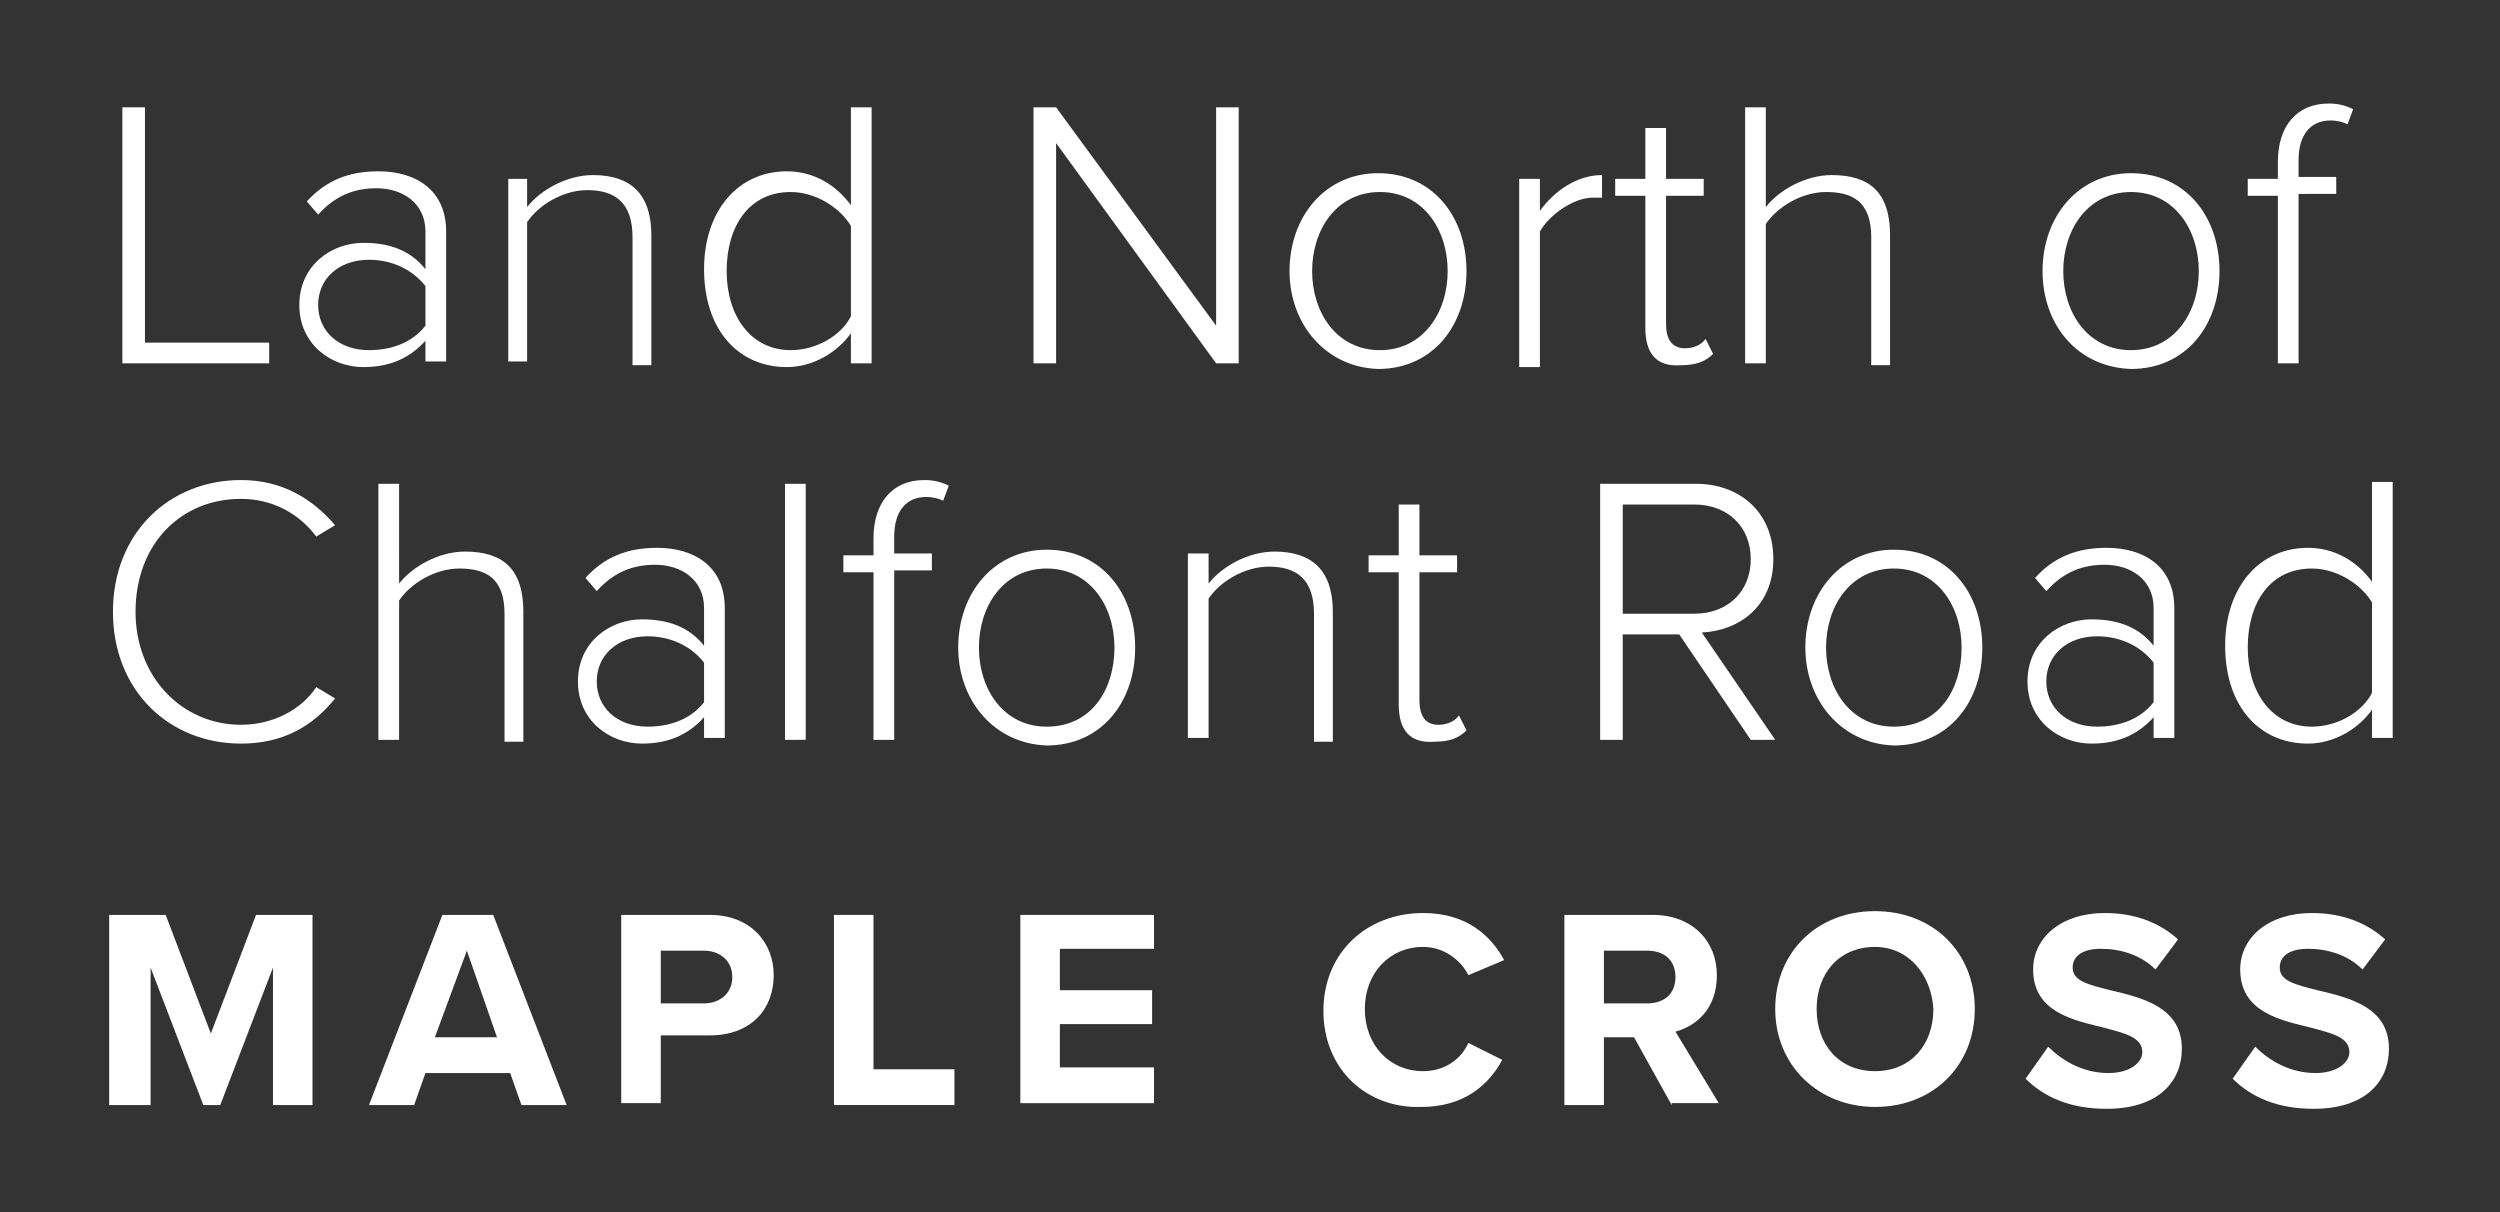
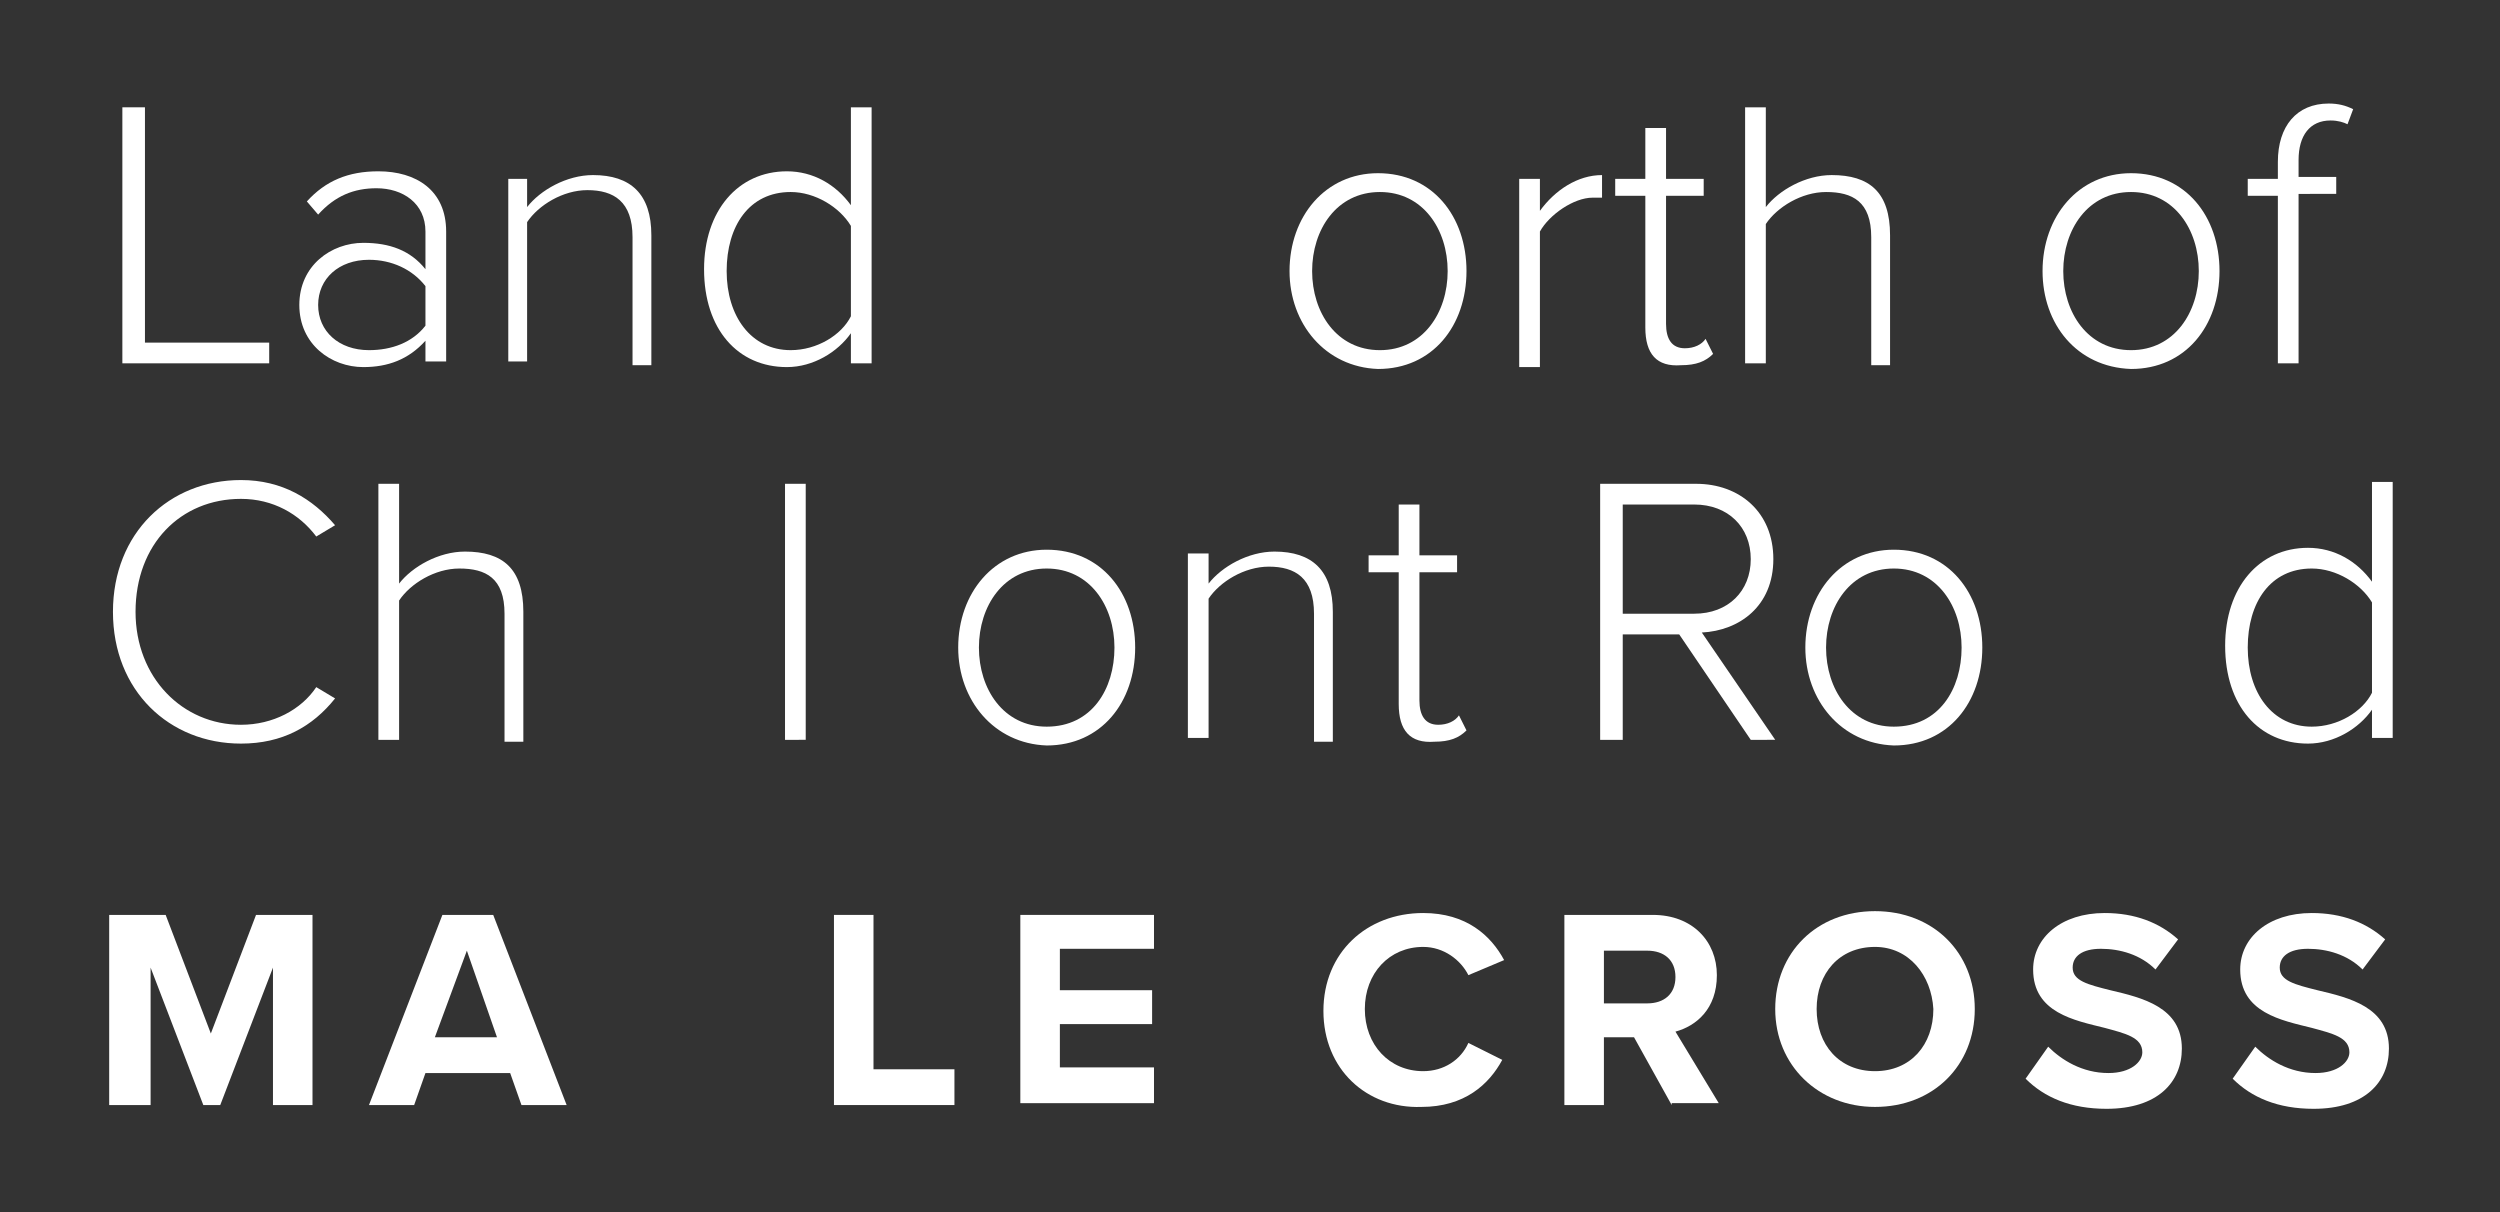
<svg xmlns="http://www.w3.org/2000/svg" version="1.1" id="Layer_1" x="0px" y="0px" viewBox="0 0 132.8 64.4" style="enable-background:new 0 0 132.8 64.4;" xml:space="preserve">
  <rect x="0" y="0" width="132.8" height="64.4" fill="#333333" stroke="none" />
  <style type="text/css">
	.st0{fill:#FFFFFF;}
</style>
  <g>
    <g>
      <path class="st0" d="M6.5,19.3V5.7h1.2v12.5h6.6v1.1H6.5z" />
      <path class="st0" d="M22.6,19.3v-1.2c-0.9,1-2,1.4-3.3,1.4c-1.7,0-3.4-1.2-3.4-3.3c0-2.1,1.7-3.3,3.4-3.3c1.4,0,2.5,0.4,3.3,1.4    v-2c0-1.5-1.2-2.3-2.6-2.3c-1.2,0-2.2,0.4-3.1,1.4l-0.6-0.7c1-1.1,2.2-1.6,3.8-1.6c2,0,3.6,1,3.6,3.2v6.9H22.6z M22.6,15.2    c-0.7-0.9-1.8-1.4-3-1.4c-1.6,0-2.7,1-2.7,2.4c0,1.4,1.1,2.4,2.7,2.4c1.2,0,2.3-0.4,3-1.3V15.2z" />
      <path class="st0" d="M33.6,19.3v-6.7c0-1.9-1-2.5-2.4-2.5c-1.3,0-2.6,0.8-3.2,1.7v7.4H27V9.5H28V11c0.7-0.9,2.1-1.7,3.5-1.7    c2,0,3.1,1,3.1,3.2v6.9H33.6z" />
      <path class="st0" d="M45.2,19.3v-1.6c-0.7,1-2,1.8-3.4,1.8c-2.6,0-4.4-2-4.4-5.2c0-3.1,1.8-5.2,4.4-5.2c1.4,0,2.6,0.7,3.4,1.8V5.7    h1.1v13.6H45.2z M45.2,12c-0.6-1-1.9-1.8-3.2-1.8c-2.2,0-3.4,1.8-3.4,4.2s1.3,4.2,3.4,4.2c1.4,0,2.7-0.8,3.2-1.8V12z" />
-       <path class="st0" d="M64.6,19.3L56.1,7.6v11.7h-1.2V5.7h1.2l8.5,11.6V5.7h1.2v13.6H64.6z" />
      <path class="st0" d="M68.5,14.4c0-2.9,1.9-5.2,4.7-5.2c2.9,0,4.7,2.3,4.7,5.2s-1.8,5.2-4.7,5.2C70.4,19.5,68.5,17.2,68.5,14.4z     M76.9,14.4c0-2.2-1.3-4.2-3.6-4.2c-2.3,0-3.6,2-3.6,4.2c0,2.2,1.3,4.2,3.6,4.2C75.6,18.6,76.9,16.6,76.9,14.4z" />
      <path class="st0" d="M80.7,19.3V9.5h1.1v1.7c0.8-1.1,2-1.9,3.3-1.9v1.2c-0.2,0-0.3,0-0.5,0c-1,0-2.3,0.9-2.8,1.8v7.2H80.7z" />
      <path class="st0" d="M87.4,17.4v-7h-1.6V9.5h1.6V6.8h1.1v2.7h2v0.9h-2v6.8c0,0.8,0.3,1.3,1,1.3c0.5,0,0.9-0.2,1.1-0.5l0.4,0.8    c-0.4,0.4-0.9,0.6-1.7,0.6C88,19.5,87.4,18.8,87.4,17.4z" />
      <path class="st0" d="M99.4,19.3v-6.7c0-1.9-1-2.4-2.4-2.4c-1.3,0-2.6,0.8-3.2,1.7v7.4h-1.1V5.7h1.1V11c0.7-0.9,2.1-1.7,3.5-1.7    c2,0,3.1,0.9,3.1,3.2v6.9H99.4z" />
      <path class="st0" d="M108.5,14.4c0-2.9,1.9-5.2,4.7-5.2c2.9,0,4.7,2.3,4.7,5.2s-1.8,5.2-4.7,5.2C110.3,19.5,108.5,17.2,108.5,14.4    z M116.8,14.4c0-2.2-1.3-4.2-3.6-4.2c-2.3,0-3.6,2-3.6,4.2c0,2.2,1.3,4.2,3.6,4.2C115.5,18.6,116.8,16.6,116.8,14.4z" />
      <path class="st0" d="M122.1,10.4v8.9H121v-8.9h-1.6V9.5h1.6V8.6c0-1.9,1-3.1,2.7-3.1c0.5,0,0.9,0.1,1.3,0.3l-0.3,0.8    c-0.2-0.1-0.5-0.2-0.9-0.2c-1.1,0-1.7,0.8-1.7,2.1v0.9h2v0.9H122.1z" />
      <path class="st0" d="M6,32.5c0-4.2,3-7,6.8-7c2.2,0,3.8,1,5,2.4l-1,0.6c-0.9-1.2-2.3-2-4-2c-3.2,0-5.6,2.4-5.6,6    c0,3.5,2.5,6,5.6,6c1.7,0,3.2-0.8,4-2l1,0.6c-1.2,1.5-2.8,2.4-5,2.4C9,39.5,6,36.7,6,32.5z" />
      <path class="st0" d="M26.8,39.3v-6.7c0-1.9-1-2.4-2.4-2.4c-1.3,0-2.6,0.8-3.2,1.7v7.4h-1.1V25.7h1.1V31c0.7-0.9,2.1-1.7,3.5-1.7    c2,0,3.1,0.9,3.1,3.2v6.9H26.8z" />
-       <path class="st0" d="M37.4,39.3v-1.2c-0.9,1-2,1.4-3.3,1.4c-1.7,0-3.4-1.2-3.4-3.3c0-2.1,1.7-3.3,3.4-3.3c1.4,0,2.5,0.4,3.3,1.4    v-2c0-1.5-1.2-2.3-2.6-2.3c-1.2,0-2.2,0.4-3.1,1.4l-0.6-0.7c1-1.1,2.2-1.6,3.8-1.6c2,0,3.6,1,3.6,3.2v6.9H37.4z M37.4,35.2    c-0.7-0.9-1.8-1.4-3-1.4c-1.6,0-2.7,1-2.7,2.4c0,1.4,1.1,2.4,2.7,2.4c1.2,0,2.3-0.4,3-1.3V35.2z" />
      <path class="st0" d="M41.7,39.3V25.7h1.1v13.6H41.7z" />
-       <path class="st0" d="M47.5,30.4v8.9h-1.1v-8.9h-1.6v-0.9h1.6v-0.9c0-1.9,1-3.1,2.7-3.1c0.5,0,0.9,0.1,1.3,0.3l-0.3,0.8    c-0.2-0.1-0.5-0.2-0.9-0.2c-1.1,0-1.7,0.8-1.7,2.1v0.9h2v0.9H47.5z" />
      <path class="st0" d="M50.9,34.4c0-2.9,1.9-5.2,4.7-5.2c2.9,0,4.7,2.3,4.7,5.2s-1.8,5.2-4.7,5.2C52.8,39.5,50.9,37.2,50.9,34.4z     M59.2,34.4c0-2.2-1.3-4.2-3.6-4.2c-2.3,0-3.6,2-3.6,4.2c0,2.2,1.3,4.2,3.6,4.2C58,38.6,59.2,36.6,59.2,34.4z" />
      <path class="st0" d="M69.8,39.3v-6.7c0-1.9-1-2.5-2.4-2.5c-1.3,0-2.6,0.8-3.2,1.7v7.4h-1.1v-9.8h1.1V31c0.7-0.9,2.1-1.7,3.5-1.7    c2,0,3.1,1,3.1,3.2v6.9H69.8z" />
      <path class="st0" d="M74.3,37.4v-7h-1.6v-0.9h1.6v-2.7h1.1v2.7h2v0.9h-2v6.8c0,0.8,0.3,1.3,1,1.3c0.5,0,0.9-0.2,1.1-0.5l0.4,0.8    c-0.4,0.4-0.9,0.6-1.7,0.6C74.9,39.5,74.3,38.8,74.3,37.4z" />
      <path class="st0" d="M93,39.3l-3.8-5.6h-3v5.6H85V25.7h5.1c2.3,0,4.1,1.5,4.1,4c0,2.5-1.8,3.8-3.8,3.9l3.9,5.7H93z M90,26.8h-3.8    v5.8H90c1.8,0,3-1.2,3-2.9C93,28,91.8,26.8,90,26.8z" />
      <path class="st0" d="M95.9,34.4c0-2.9,1.9-5.2,4.7-5.2c2.9,0,4.7,2.3,4.7,5.2s-1.8,5.2-4.7,5.2C97.8,39.5,95.9,37.2,95.9,34.4z     M104.2,34.4c0-2.2-1.3-4.2-3.6-4.2c-2.3,0-3.6,2-3.6,4.2c0,2.2,1.3,4.2,3.6,4.2C103,38.6,104.2,36.6,104.2,34.4z" />
-       <path class="st0" d="M114.4,39.3v-1.2c-0.9,1-2,1.4-3.3,1.4c-1.7,0-3.4-1.2-3.4-3.3c0-2.1,1.7-3.3,3.4-3.3c1.4,0,2.5,0.4,3.3,1.4    v-2c0-1.5-1.2-2.3-2.6-2.3c-1.2,0-2.2,0.4-3.1,1.4l-0.6-0.7c1-1.1,2.2-1.6,3.8-1.6c2,0,3.6,1,3.6,3.2v6.9H114.4z M114.4,35.2    c-0.7-0.9-1.8-1.4-3-1.4c-1.6,0-2.7,1-2.7,2.4c0,1.4,1.1,2.4,2.7,2.4c1.2,0,2.3-0.4,3-1.3V35.2z" />
      <path class="st0" d="M126,39.3v-1.6c-0.7,1-2,1.8-3.4,1.8c-2.6,0-4.4-2-4.4-5.2c0-3.1,1.8-5.2,4.4-5.2c1.4,0,2.6,0.7,3.4,1.8v-5.3    h1.1v13.6H126z M126,32c-0.6-1-1.9-1.8-3.2-1.8c-2.2,0-3.4,1.8-3.4,4.2s1.3,4.2,3.4,4.2c1.4,0,2.7-0.8,3.2-1.8V32z" />
    </g>
    <g>
      <path class="st0" d="M14.5,58.7v-7.3l-2.8,7.3h-0.9l-2.8-7.3v7.3H5.8V48.6h3l2.4,6.3l2.4-6.3h3v10.1H14.5z" />
      <path class="st0" d="M27.7,58.7l-0.6-1.7h-4.5l-0.6,1.7h-2.4l3.9-10.1h2.7l3.9,10.1H27.7z M24.8,50.5l-1.7,4.6h3.3L24.8,50.5z" />
-       <path class="st0" d="M33,58.7V48.6h4.7c2.2,0,3.4,1.5,3.4,3.2c0,1.8-1.2,3.2-3.4,3.2h-2.6v3.6H33z M37.4,50.5h-2.3v2.8h2.3    c0.8,0,1.5-0.5,1.5-1.4C38.9,51,38.2,50.5,37.4,50.5z" />
      <path class="st0" d="M44.3,58.7V48.6h2.1v8.2h4.3v1.9H44.3z" />
      <path class="st0" d="M54.2,58.7V48.6h7.1v1.8h-5v2.2h4.9v1.8h-4.9v2.3h5v1.9H54.2z" />
      <path class="st0" d="M70.3,53.7c0-3.1,2.3-5.2,5.3-5.2c2.3,0,3.6,1.2,4.3,2.5L78,51.8c-0.4-0.8-1.3-1.5-2.4-1.5    c-1.8,0-3.1,1.4-3.1,3.3s1.3,3.3,3.1,3.3c1.1,0,2-0.6,2.4-1.5l1.8,0.9c-0.7,1.3-2,2.5-4.3,2.5C72.6,58.9,70.3,56.8,70.3,53.7z" />
      <path class="st0" d="M88.8,58.7l-2-3.6h-1.6v3.6h-2.1V48.6h4.7c2.1,0,3.4,1.4,3.4,3.2c0,1.8-1.1,2.7-2.2,3l2.3,3.8H88.8z     M87.5,50.5h-2.3v2.8h2.3c0.9,0,1.5-0.5,1.5-1.4C89,51,88.4,50.5,87.5,50.5z" />
      <path class="st0" d="M99.6,48.4c3.1,0,5.3,2.2,5.3,5.2c0,3-2.2,5.2-5.3,5.2c-3,0-5.3-2.2-5.3-5.2C94.3,50.6,96.5,48.4,99.6,48.4z     M99.6,50.3c-1.9,0-3.1,1.4-3.1,3.3c0,1.9,1.2,3.3,3.1,3.3s3.1-1.4,3.1-3.3C102.6,51.8,101.4,50.3,99.6,50.3z" />
      <path class="st0" d="M108.8,55.6c0.7,0.7,1.8,1.4,3.2,1.4c1.2,0,1.8-0.6,1.8-1.1c0-0.8-0.9-1-2-1.3c-1.6-0.4-3.8-0.8-3.8-3.1    c0-1.7,1.5-3,3.8-3c1.6,0,2.9,0.5,3.9,1.4l-1.2,1.6c-0.8-0.8-1.9-1.1-2.9-1.1c-1,0-1.5,0.4-1.5,1c0,0.7,0.8,0.9,2,1.2    c1.7,0.4,3.8,0.9,3.8,3.1c0,1.8-1.3,3.2-4,3.2c-1.9,0-3.3-0.6-4.3-1.6L108.8,55.6z" />
      <path class="st0" d="M119.8,55.6c0.7,0.7,1.8,1.4,3.2,1.4c1.2,0,1.8-0.6,1.8-1.1c0-0.8-0.9-1-2-1.3c-1.6-0.4-3.8-0.8-3.8-3.1    c0-1.7,1.5-3,3.8-3c1.6,0,2.9,0.5,3.9,1.4l-1.2,1.6c-0.8-0.8-1.9-1.1-2.9-1.1c-1,0-1.5,0.4-1.5,1c0,0.7,0.8,0.9,2,1.2    c1.7,0.4,3.8,0.9,3.8,3.1c0,1.8-1.3,3.2-4,3.2c-1.9,0-3.3-0.6-4.3-1.6L119.8,55.6z" />
    </g>
  </g>
</svg>